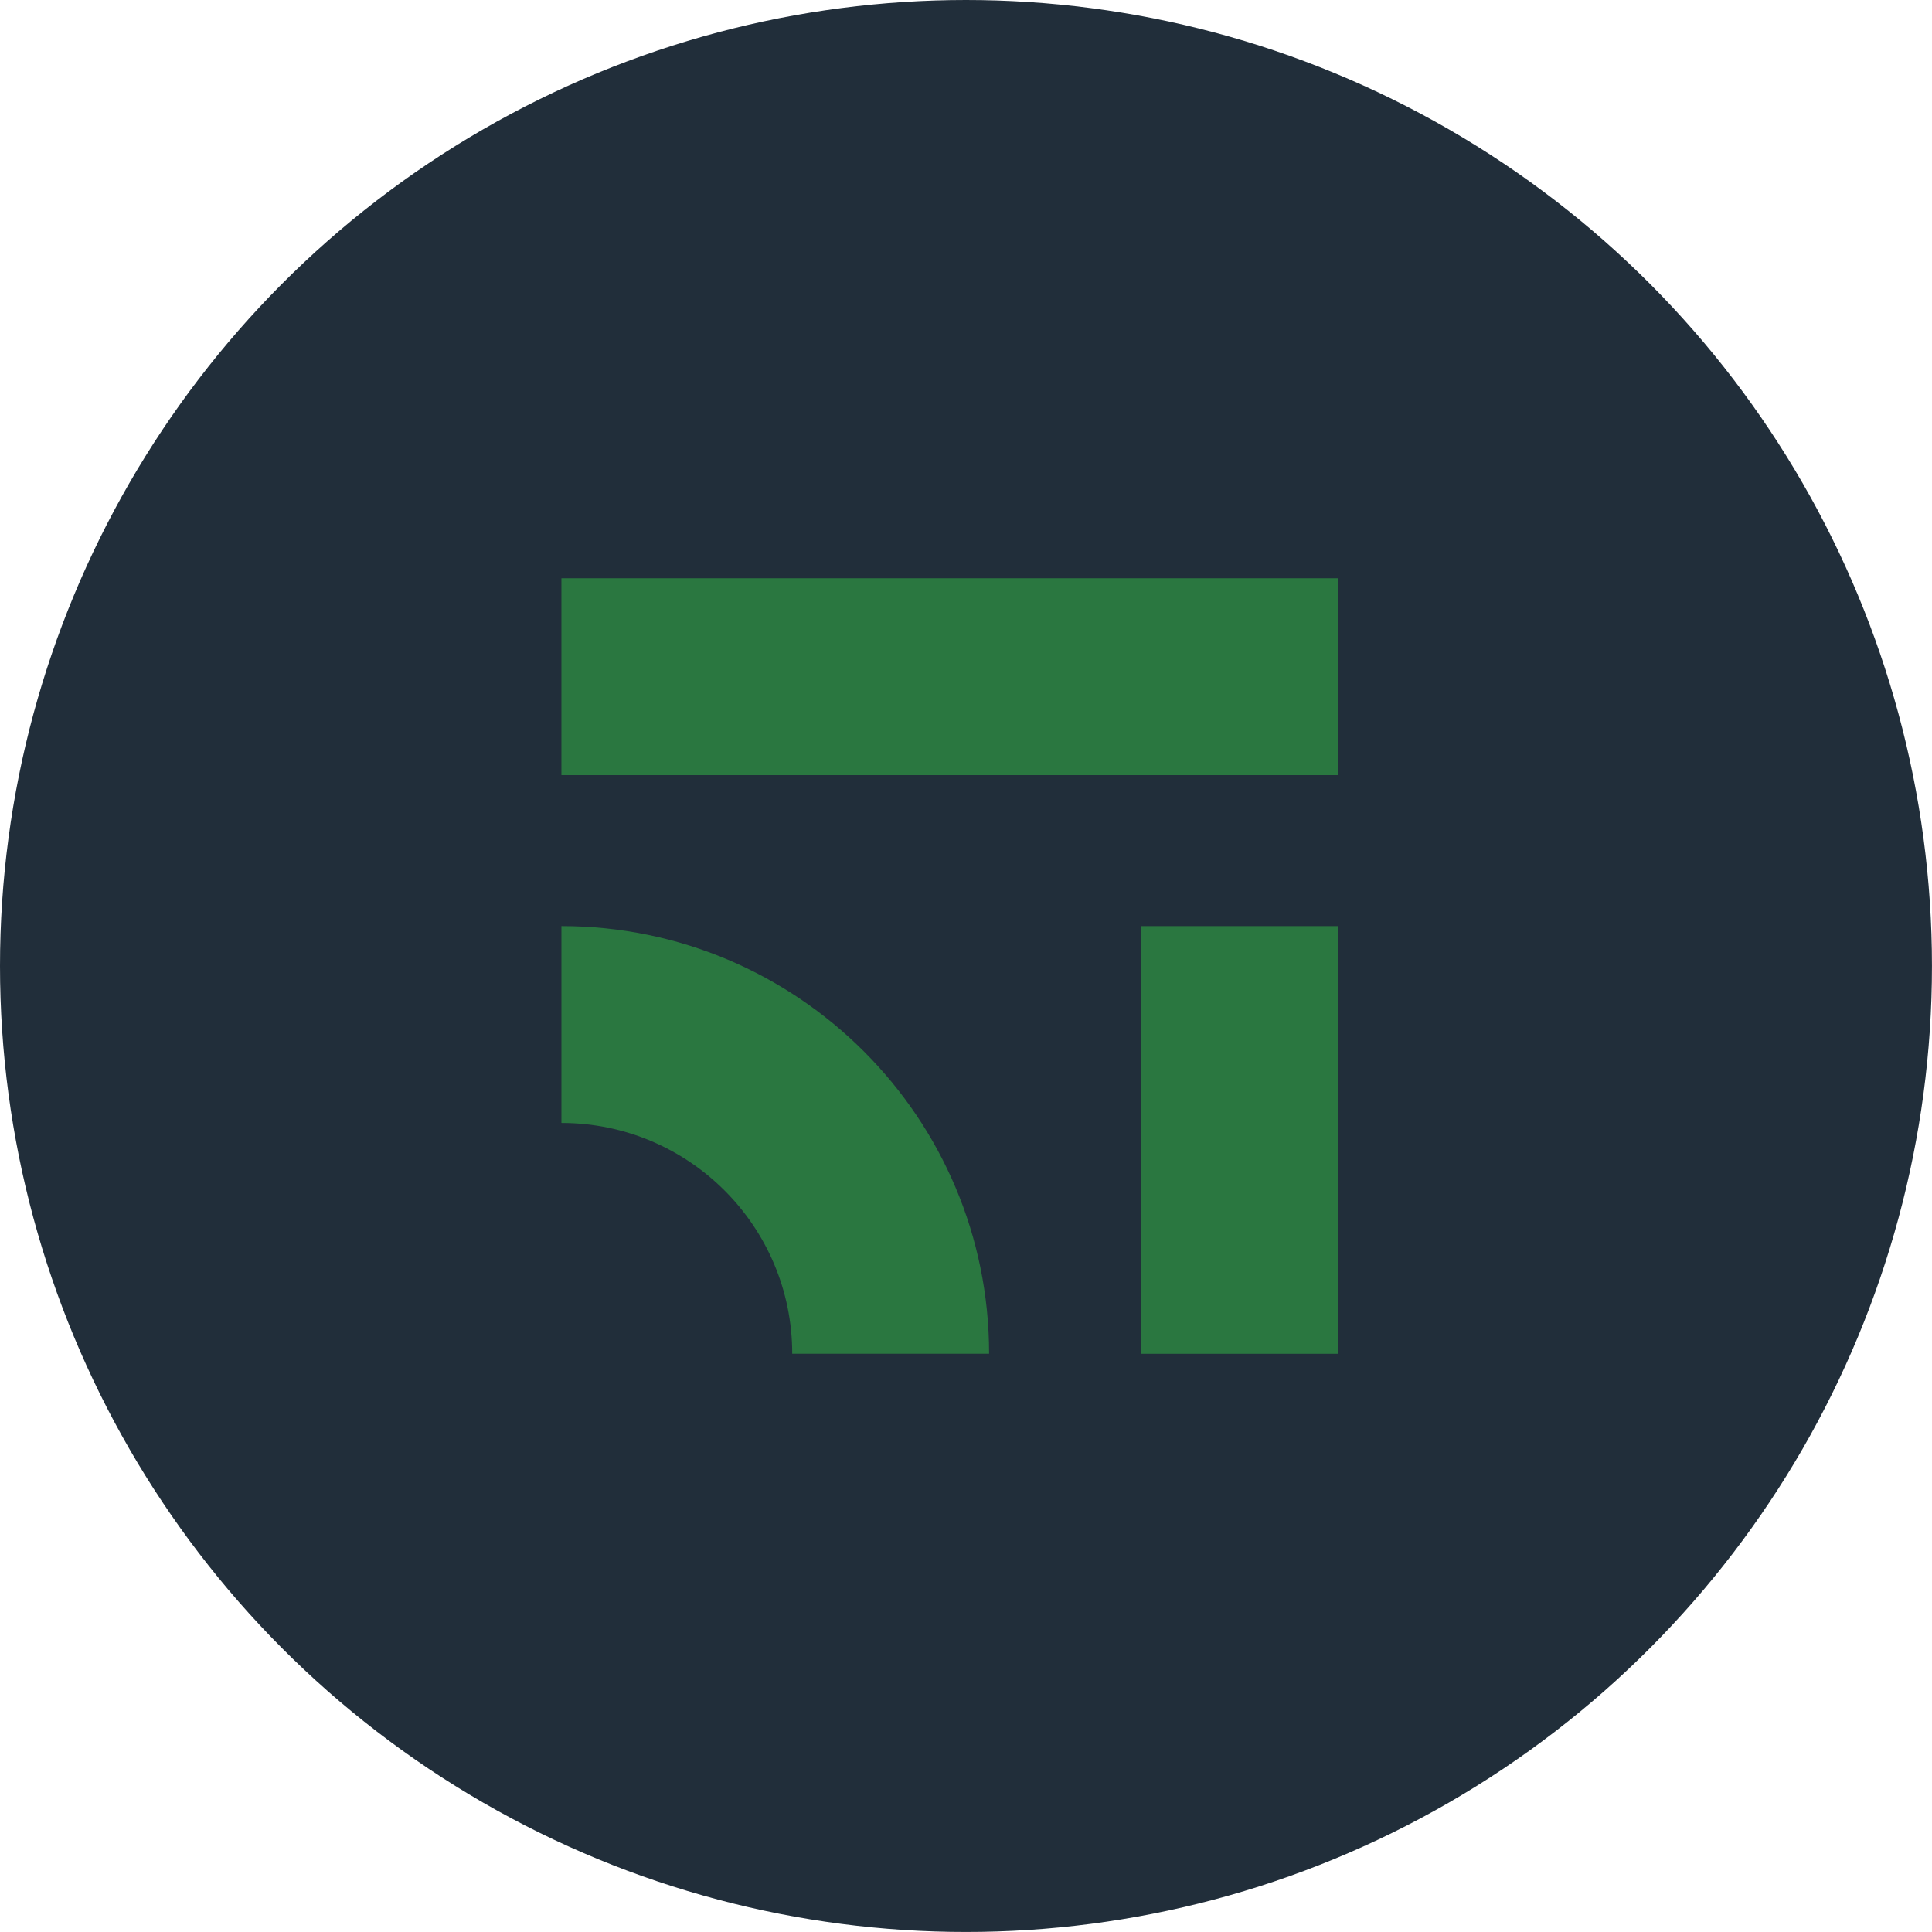
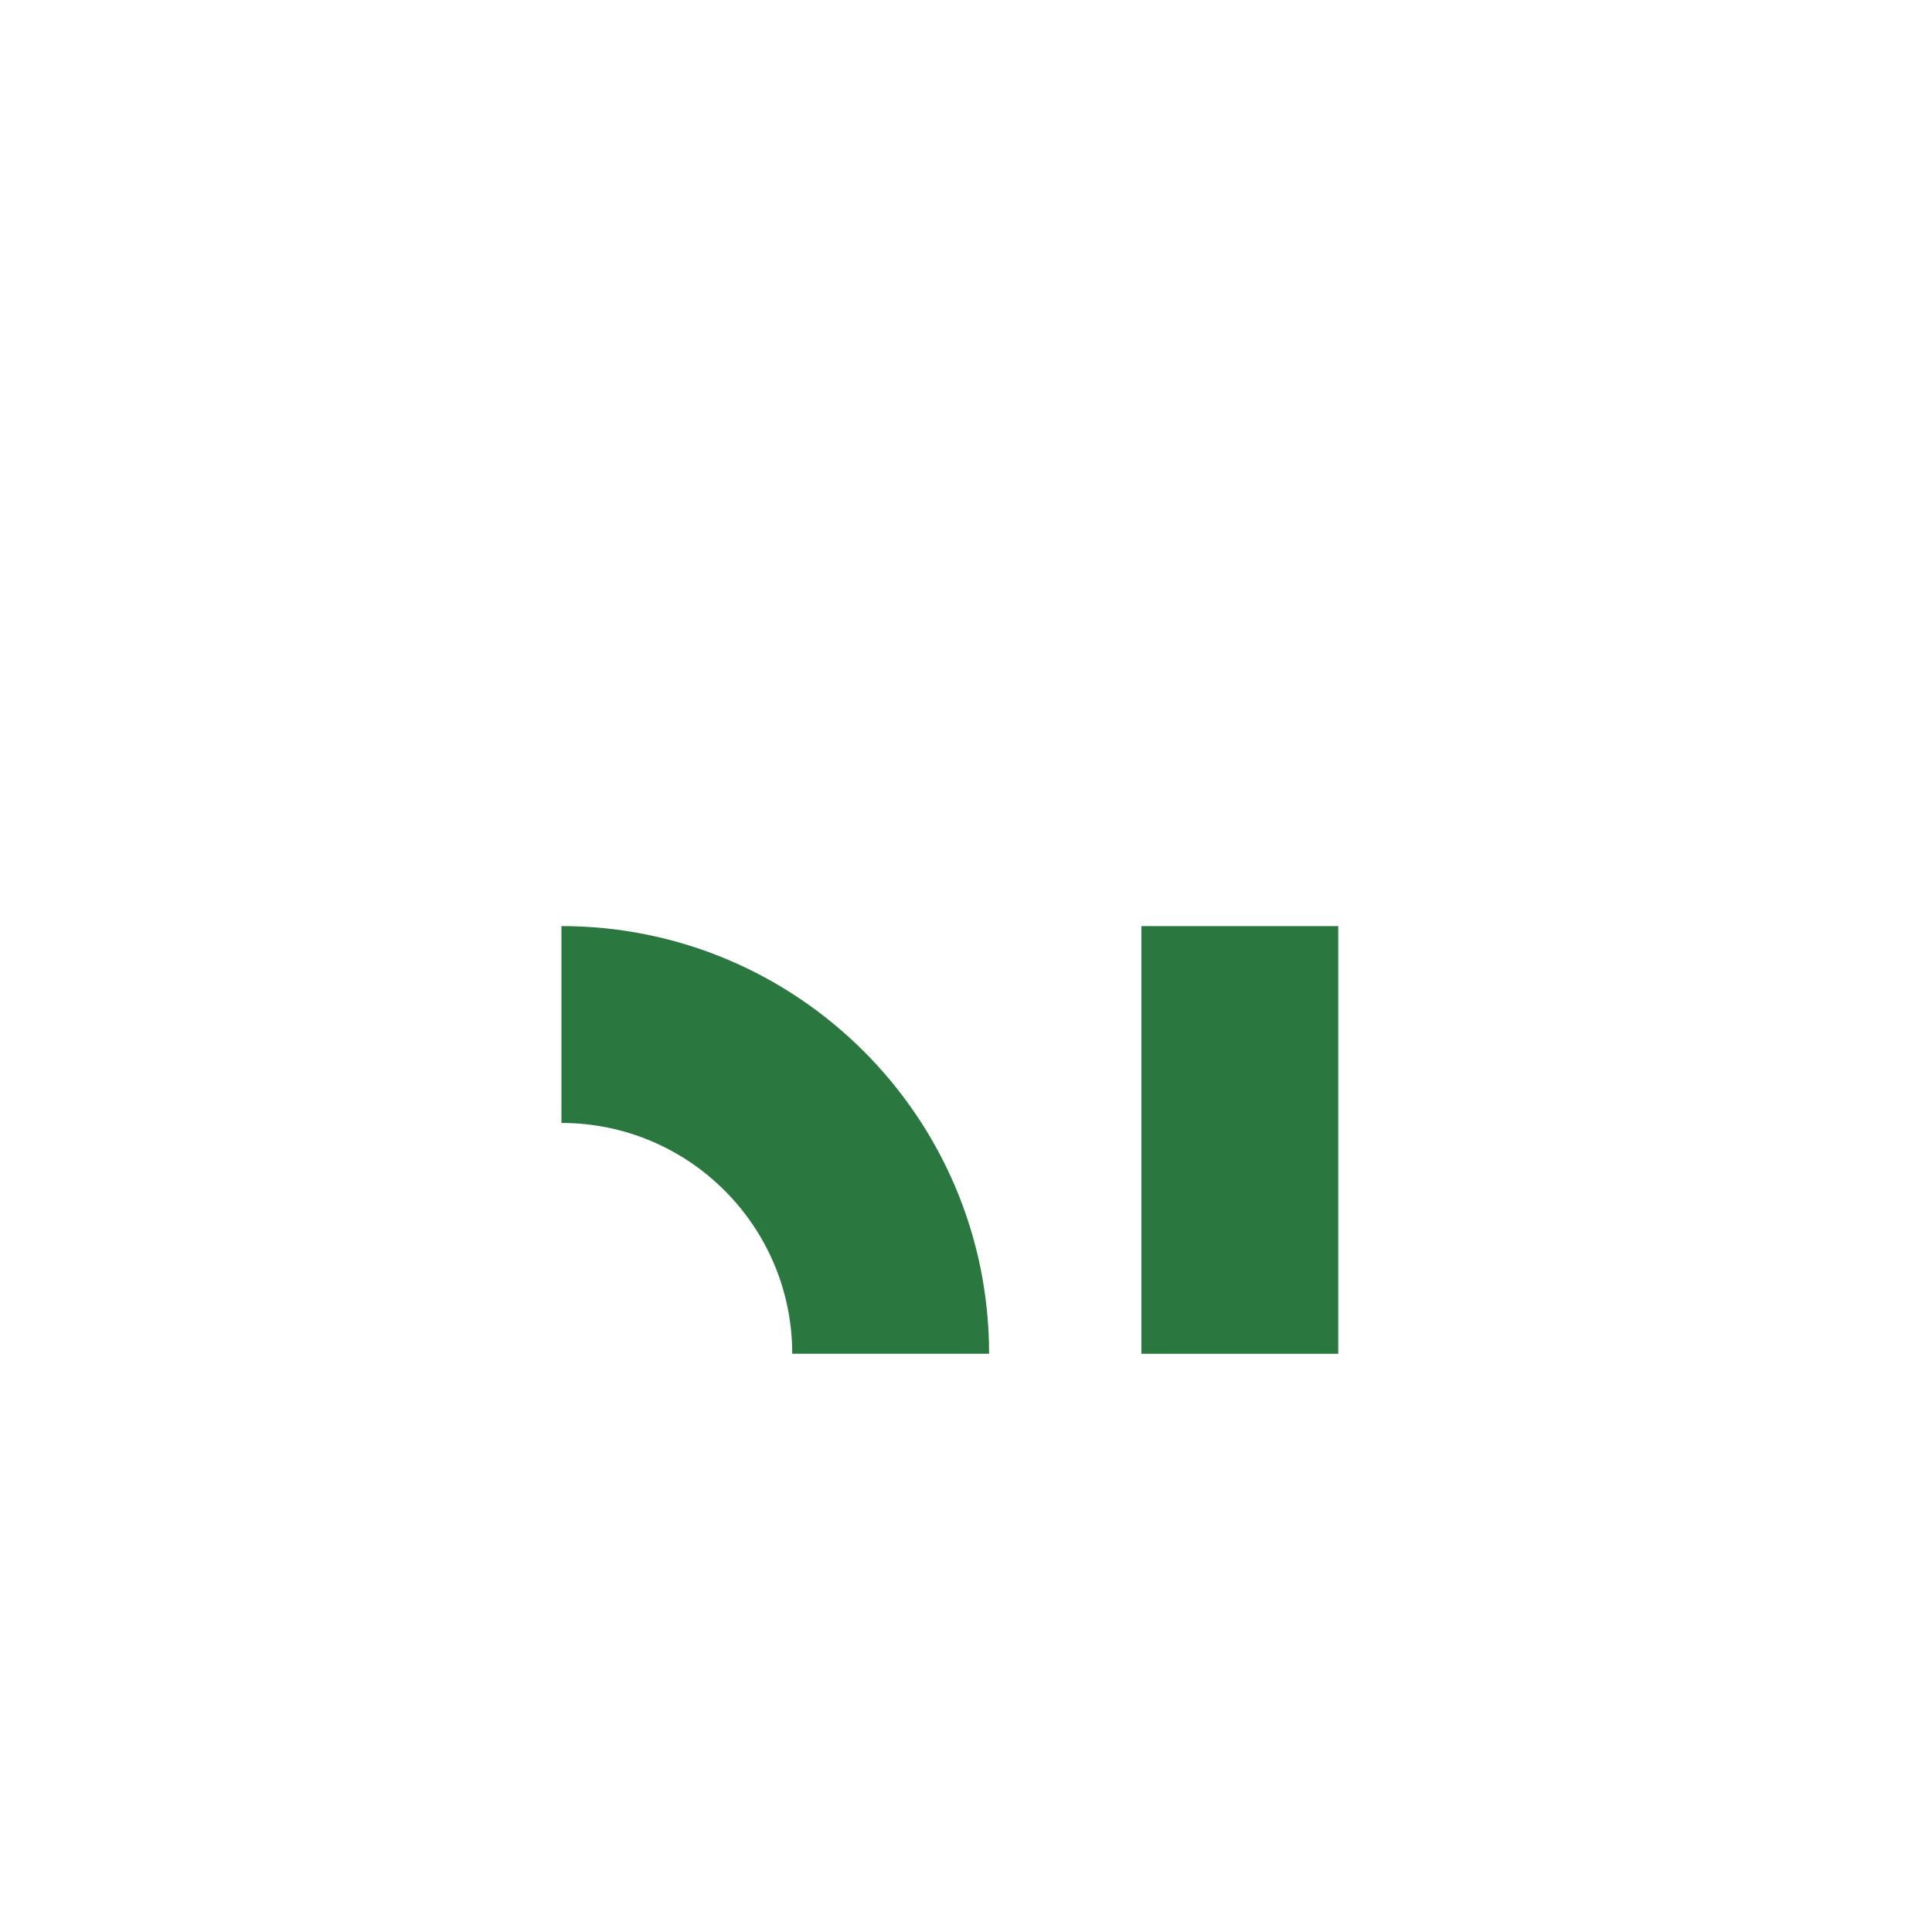
<svg xmlns="http://www.w3.org/2000/svg" id="Camada_2" viewBox="0 0 598.43 598.43">
  <g id="Camada_1-2" data-name="Camada_1">
    <g>
-       <circle cx="299.21" cy="299.21" r="299.21" style="fill: #212e3a;" />
      <g>
-         <rect x="173.9" y="179.11" width="240.62" height="60.98" style="fill: #2a7740;" />
        <rect x="353.54" y="286.86" width="60.98" height="132.47" style="fill: #2a7740;" />
-         <path d="M306.37,419.32h-60.98c0-39.48-32.01-71.49-71.49-71.49h0v-60.98h0c73.16,0,132.47,59.31,132.47,132.47h0Z" style="fill: #2a7740;" />
+         <path d="M306.37,419.32h-60.98c0-39.48-32.01-71.49-71.49-71.49h0v-60.98c73.16,0,132.47,59.31,132.47,132.47h0Z" style="fill: #2a7740;" />
      </g>
    </g>
  </g>
</svg>